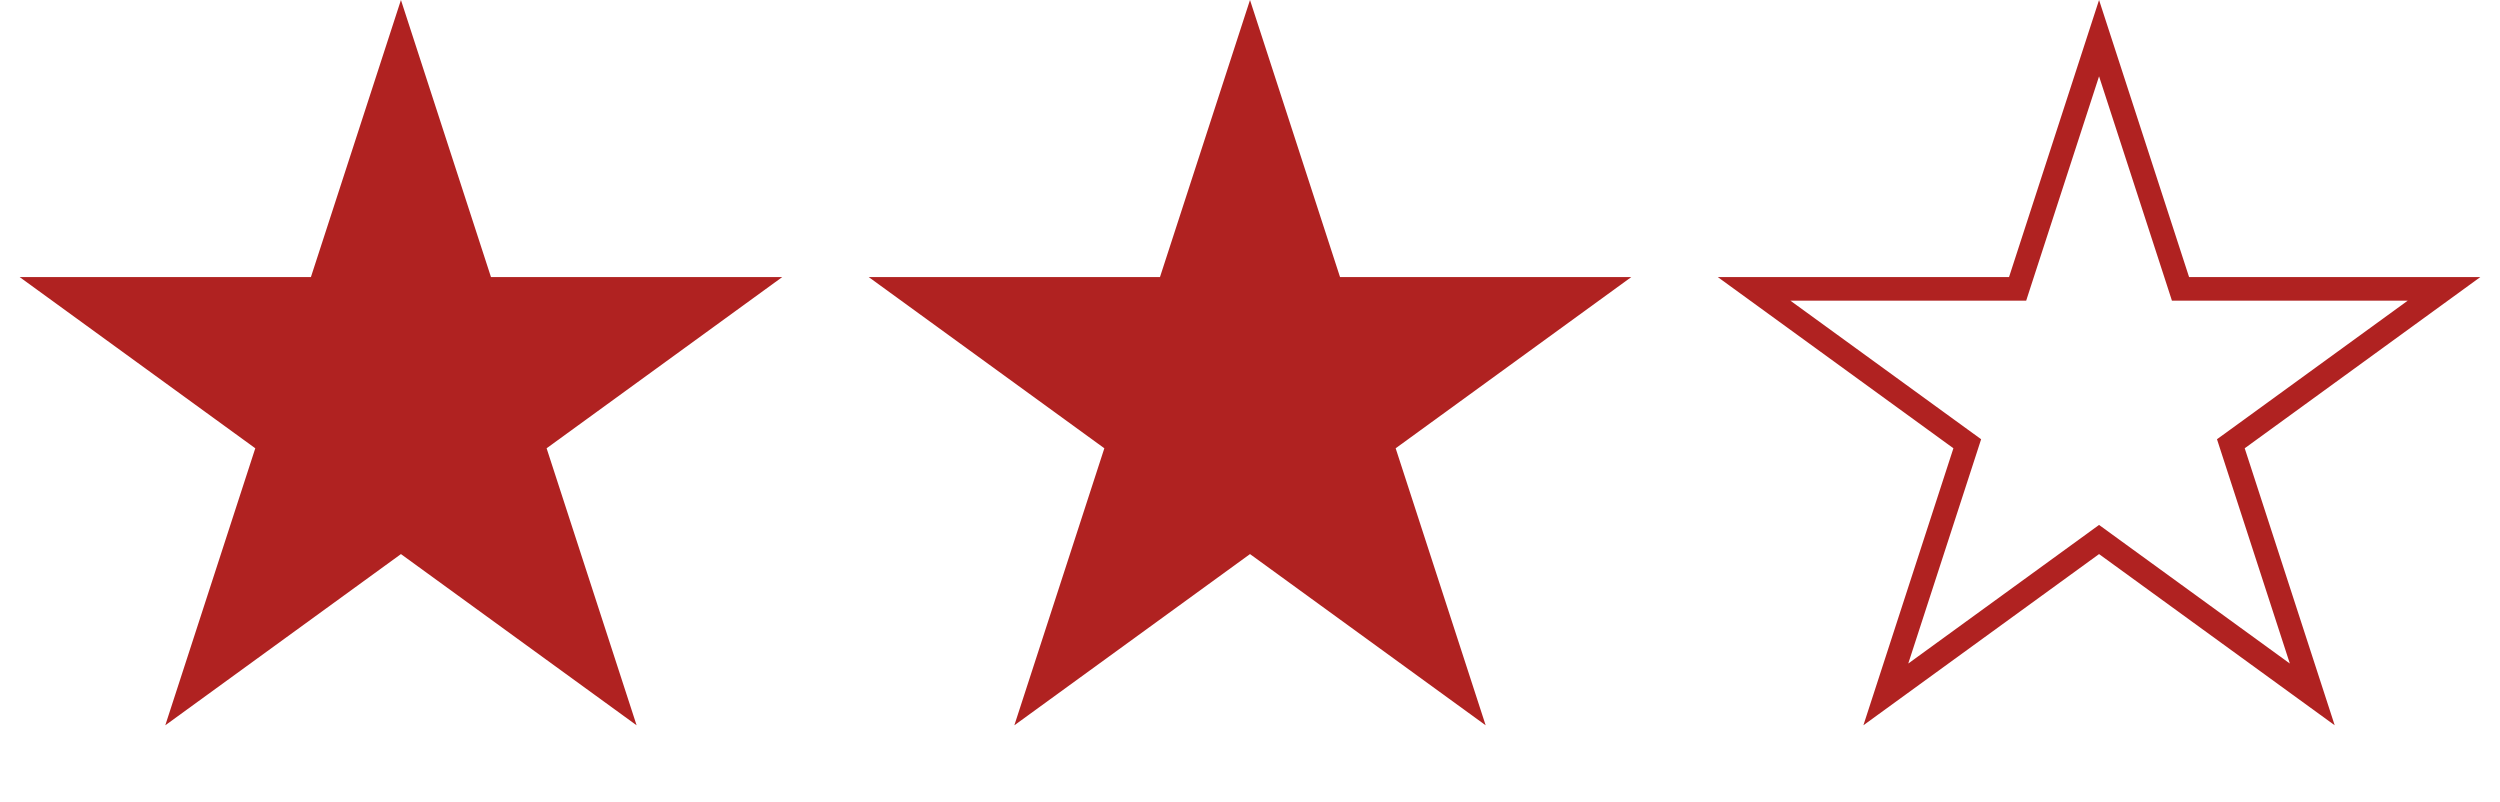
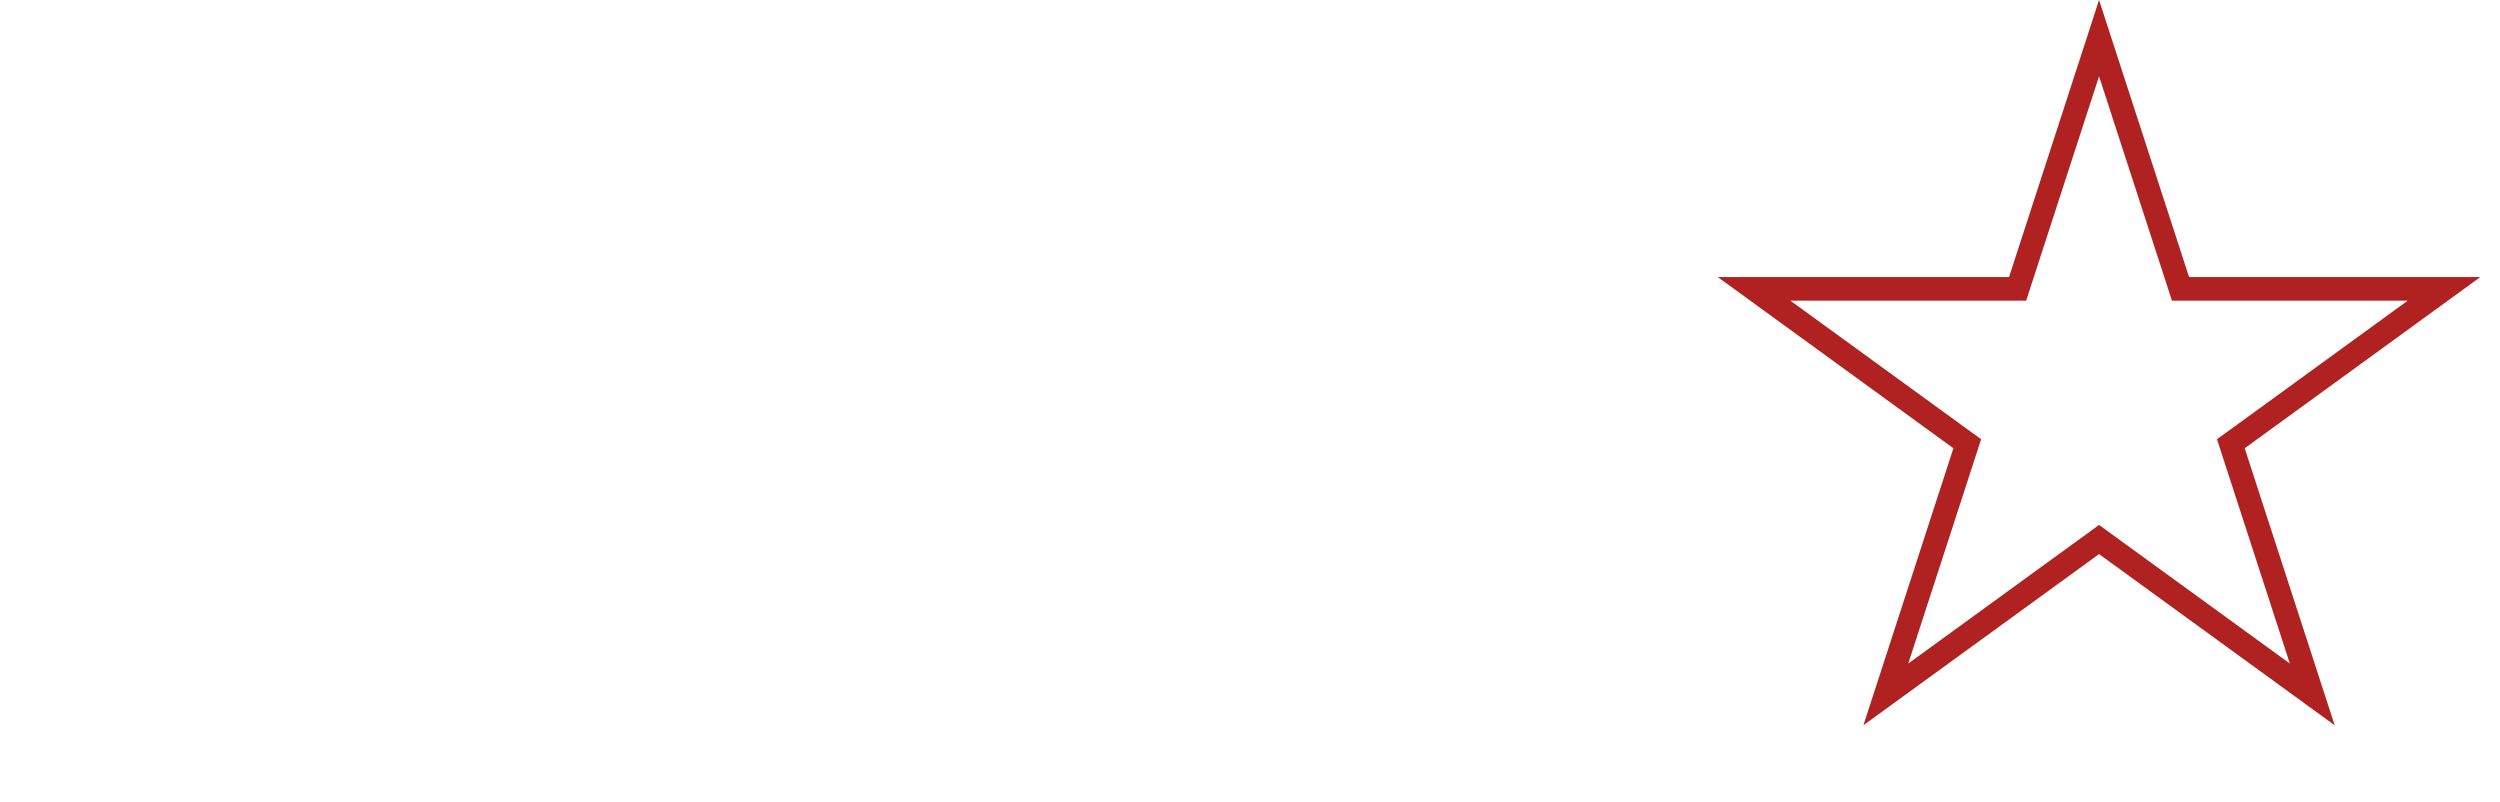
<svg xmlns="http://www.w3.org/2000/svg" width="106" height="34" viewBox="0 0 106 34" fill="none">
-   <path d="M17 0L20.817 11.747L33.168 11.747L23.176 19.007L26.992 30.753L17 23.493L7.008 30.753L10.824 19.007L0.832 11.747L13.183 11.747L17 0Z" fill="#B02221" />
-   <path d="M53 0L56.817 11.747L69.168 11.747L59.176 19.007L62.992 30.753L53 23.493L43.008 30.753L46.824 19.007L36.832 11.747L49.183 11.747L53 0Z" fill="#B02221" />
  <path d="M92.341 11.901L92.453 12.247H103.628L94.882 18.602L94.588 18.815L94.7 19.161L98.04 29.443L89.294 23.089L89 22.875L88.706 23.089L79.959 29.443L83.3 19.161L83.412 18.815L83.118 18.602L74.372 12.247H85.547L85.659 11.901L89 1.618L92.341 11.901Z" stroke="#B02221" />
</svg>